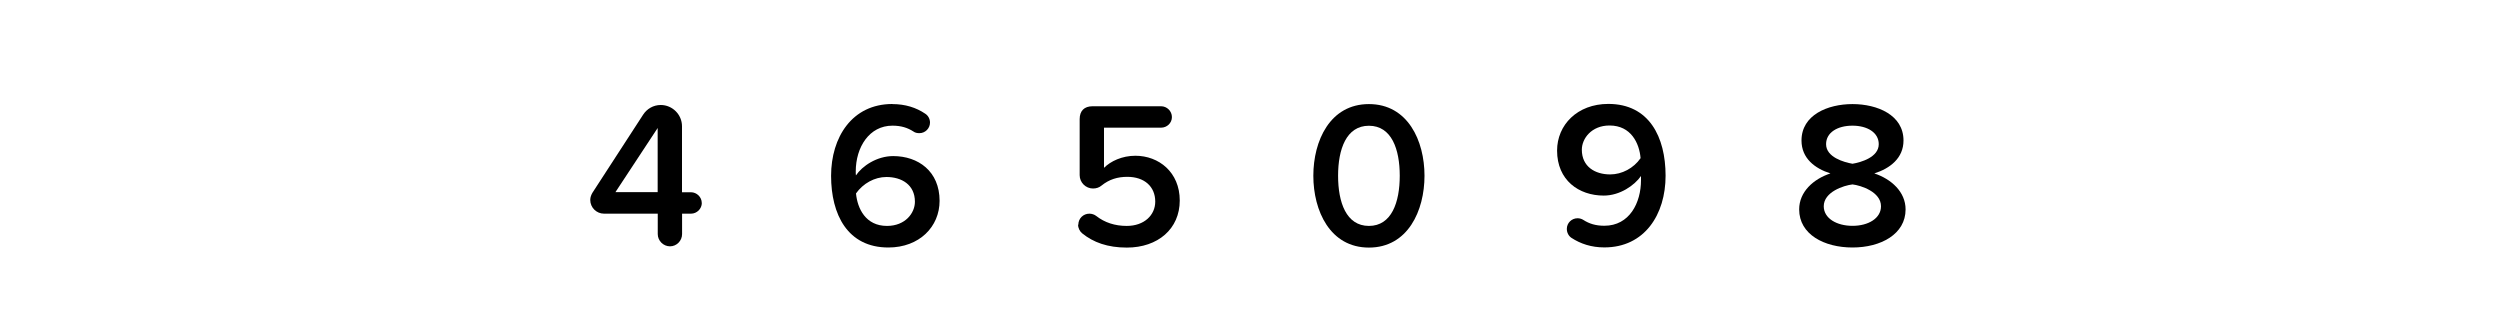
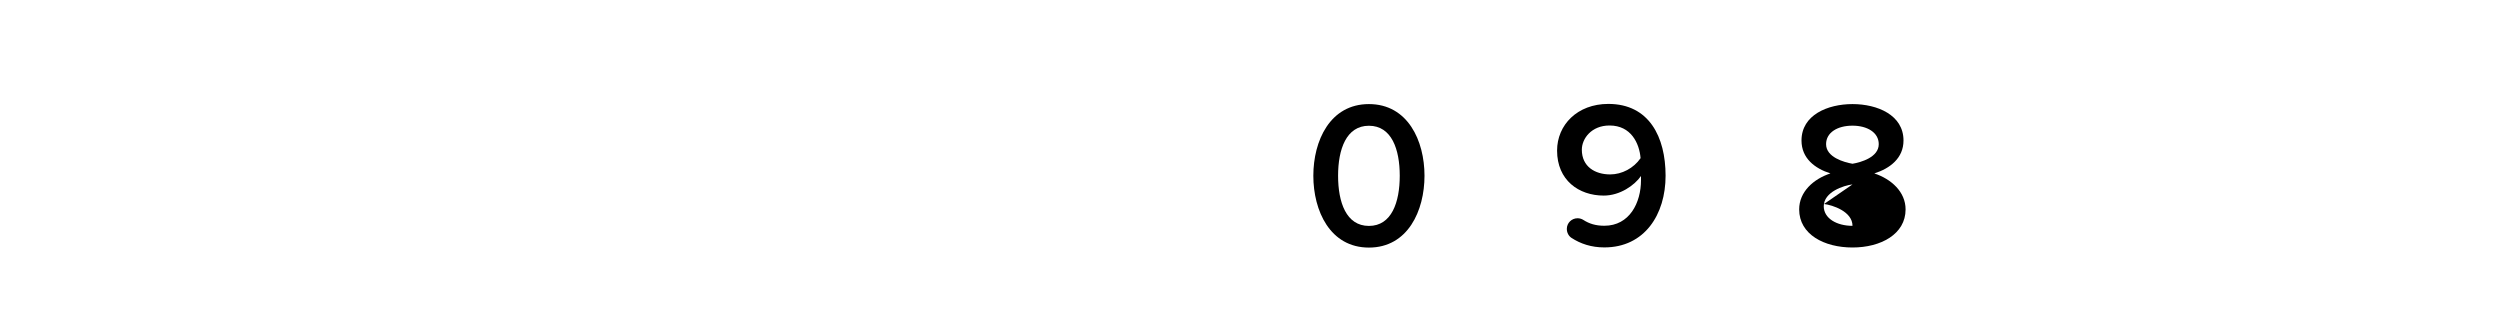
<svg xmlns="http://www.w3.org/2000/svg" id="Ebene_1" viewBox="0 0 300 40">
-   <path d="M84.22,24.34c0,.72-.6,1.3-1.3,1.3h-1.07v2.45c0,.8-.65,1.47-1.45,1.47s-1.47-.67-1.47-1.47v-2.45h-6.45c-.9,0-1.65-.73-1.65-1.65,0-.32,.12-.62,.27-.87l6.07-9.35c.45-.7,1.22-1.17,2.12-1.17,1.4,0,2.55,1.15,2.55,2.55v7.92h1.07c.7,0,1.3,.58,1.3,1.28Zm-5.3-1.28v-7.7l-5.07,7.7h5.07Z" />
-   <path d="M107.07,12.49c1.57,0,2.87,.42,3.95,1.15,.35,.22,.58,.62,.58,1.07,0,.7-.58,1.27-1.27,1.27-.27,0-.52-.05-.72-.2-.7-.45-1.47-.7-2.52-.7-2.77,0-4.4,2.57-4.4,5.5,0,.17,0,.32,.02,.47,.75-1.12,2.5-2.32,4.47-2.32,3,0,5.57,1.82,5.57,5.37,0,3.1-2.42,5.6-6.15,5.6-4.9,0-6.87-3.97-6.87-8.6s2.52-8.62,7.35-8.62Zm-.7,8.75c-1.42,0-2.8,.77-3.65,1.97,.17,1.8,1.15,3.9,3.72,3.9,2.2,0,3.35-1.55,3.35-2.9,0-2.05-1.6-2.97-3.42-2.97Z" />
-   <path d="M129.4,26.96c0-.75,.6-1.32,1.32-1.32,.3,0,.6,.1,.82,.27,1.02,.8,2.25,1.2,3.67,1.2,2.1,0,3.42-1.3,3.42-2.92,0-1.8-1.3-2.97-3.35-2.97-1.17,0-2.17,.3-3.1,1.05-.27,.23-.62,.35-1.02,.35-.87,0-1.6-.72-1.6-1.6v-6.72c0-1,.55-1.55,1.55-1.55h8.22c.7,0,1.3,.58,1.3,1.3s-.6,1.27-1.3,1.27h-6.85v4.82c.8-.8,2.17-1.45,3.77-1.45,2.8,0,5.32,1.97,5.32,5.37s-2.62,5.65-6.35,5.65c-2.3,0-4.02-.62-5.37-1.72-.27-.22-.48-.62-.48-1.02Z" />
  <path d="M164.27,12.49c4.67,0,6.67,4.4,6.67,8.6s-2,8.62-6.67,8.62-6.67-4.42-6.67-8.62,2-8.6,6.67-8.6Zm0,2.6c-2.72,0-3.7,2.82-3.7,6s.97,6.02,3.7,6.02,3.7-2.85,3.7-6.02-.97-6-3.7-6Z" />
  <path d="M188.02,27.46c0-.7,.58-1.27,1.28-1.27,.25,0,.5,.07,.7,.2,.7,.45,1.47,.7,2.52,.7,3.02,0,4.4-2.75,4.4-5.47v-.5c-.78,1.12-2.52,2.35-4.47,2.35-3,0-5.6-1.85-5.6-5.4,0-3.07,2.42-5.6,6.15-5.6,4.9,0,6.87,3.97,6.87,8.62s-2.52,8.6-7.35,8.6c-1.55,0-2.85-.43-3.95-1.15-.33-.22-.55-.62-.55-1.07Zm5.12-12.4c-2.17,0-3.32,1.58-3.32,2.9,0,2.05,1.6,2.97,3.4,2.97,1.42,0,2.82-.75,3.65-1.95-.15-1.8-1.15-3.92-3.72-3.92Z" />
-   <path d="M219.65,20.81c-1.88-.6-3.47-1.82-3.47-3.95,0-3.07,3.15-4.37,6.12-4.37s6.12,1.3,6.12,4.37c0,2.12-1.62,3.35-3.5,3.95,2.02,.67,3.75,2.2,3.75,4.32,0,2.97-2.97,4.57-6.37,4.57s-6.4-1.57-6.4-4.57c0-2.12,1.72-3.65,3.75-4.32Zm2.65,1.32c-1.05,.12-3.45,.9-3.45,2.62,0,1.45,1.55,2.35,3.45,2.35s3.42-.9,3.42-2.35c0-1.72-2.4-2.5-3.42-2.62Zm0-7.05c-1.82,0-3.17,.83-3.17,2.22,0,1.57,2.15,2.17,3.17,2.35,1.02-.17,3.15-.78,3.15-2.35,0-1.4-1.38-2.22-3.15-2.22Z" />
+   <path d="M219.65,20.81c-1.88-.6-3.47-1.82-3.47-3.95,0-3.07,3.15-4.37,6.12-4.37s6.12,1.3,6.12,4.37c0,2.12-1.62,3.35-3.5,3.95,2.02,.67,3.75,2.2,3.75,4.32,0,2.97-2.97,4.57-6.37,4.57s-6.4-1.57-6.4-4.57c0-2.12,1.72-3.65,3.75-4.32Zm2.65,1.32c-1.05,.12-3.45,.9-3.45,2.62,0,1.45,1.55,2.35,3.45,2.35c0-1.72-2.4-2.5-3.42-2.62Zm0-7.05c-1.82,0-3.17,.83-3.17,2.22,0,1.57,2.15,2.17,3.17,2.35,1.02-.17,3.15-.78,3.15-2.35,0-1.4-1.38-2.22-3.15-2.22Z" />
</svg>